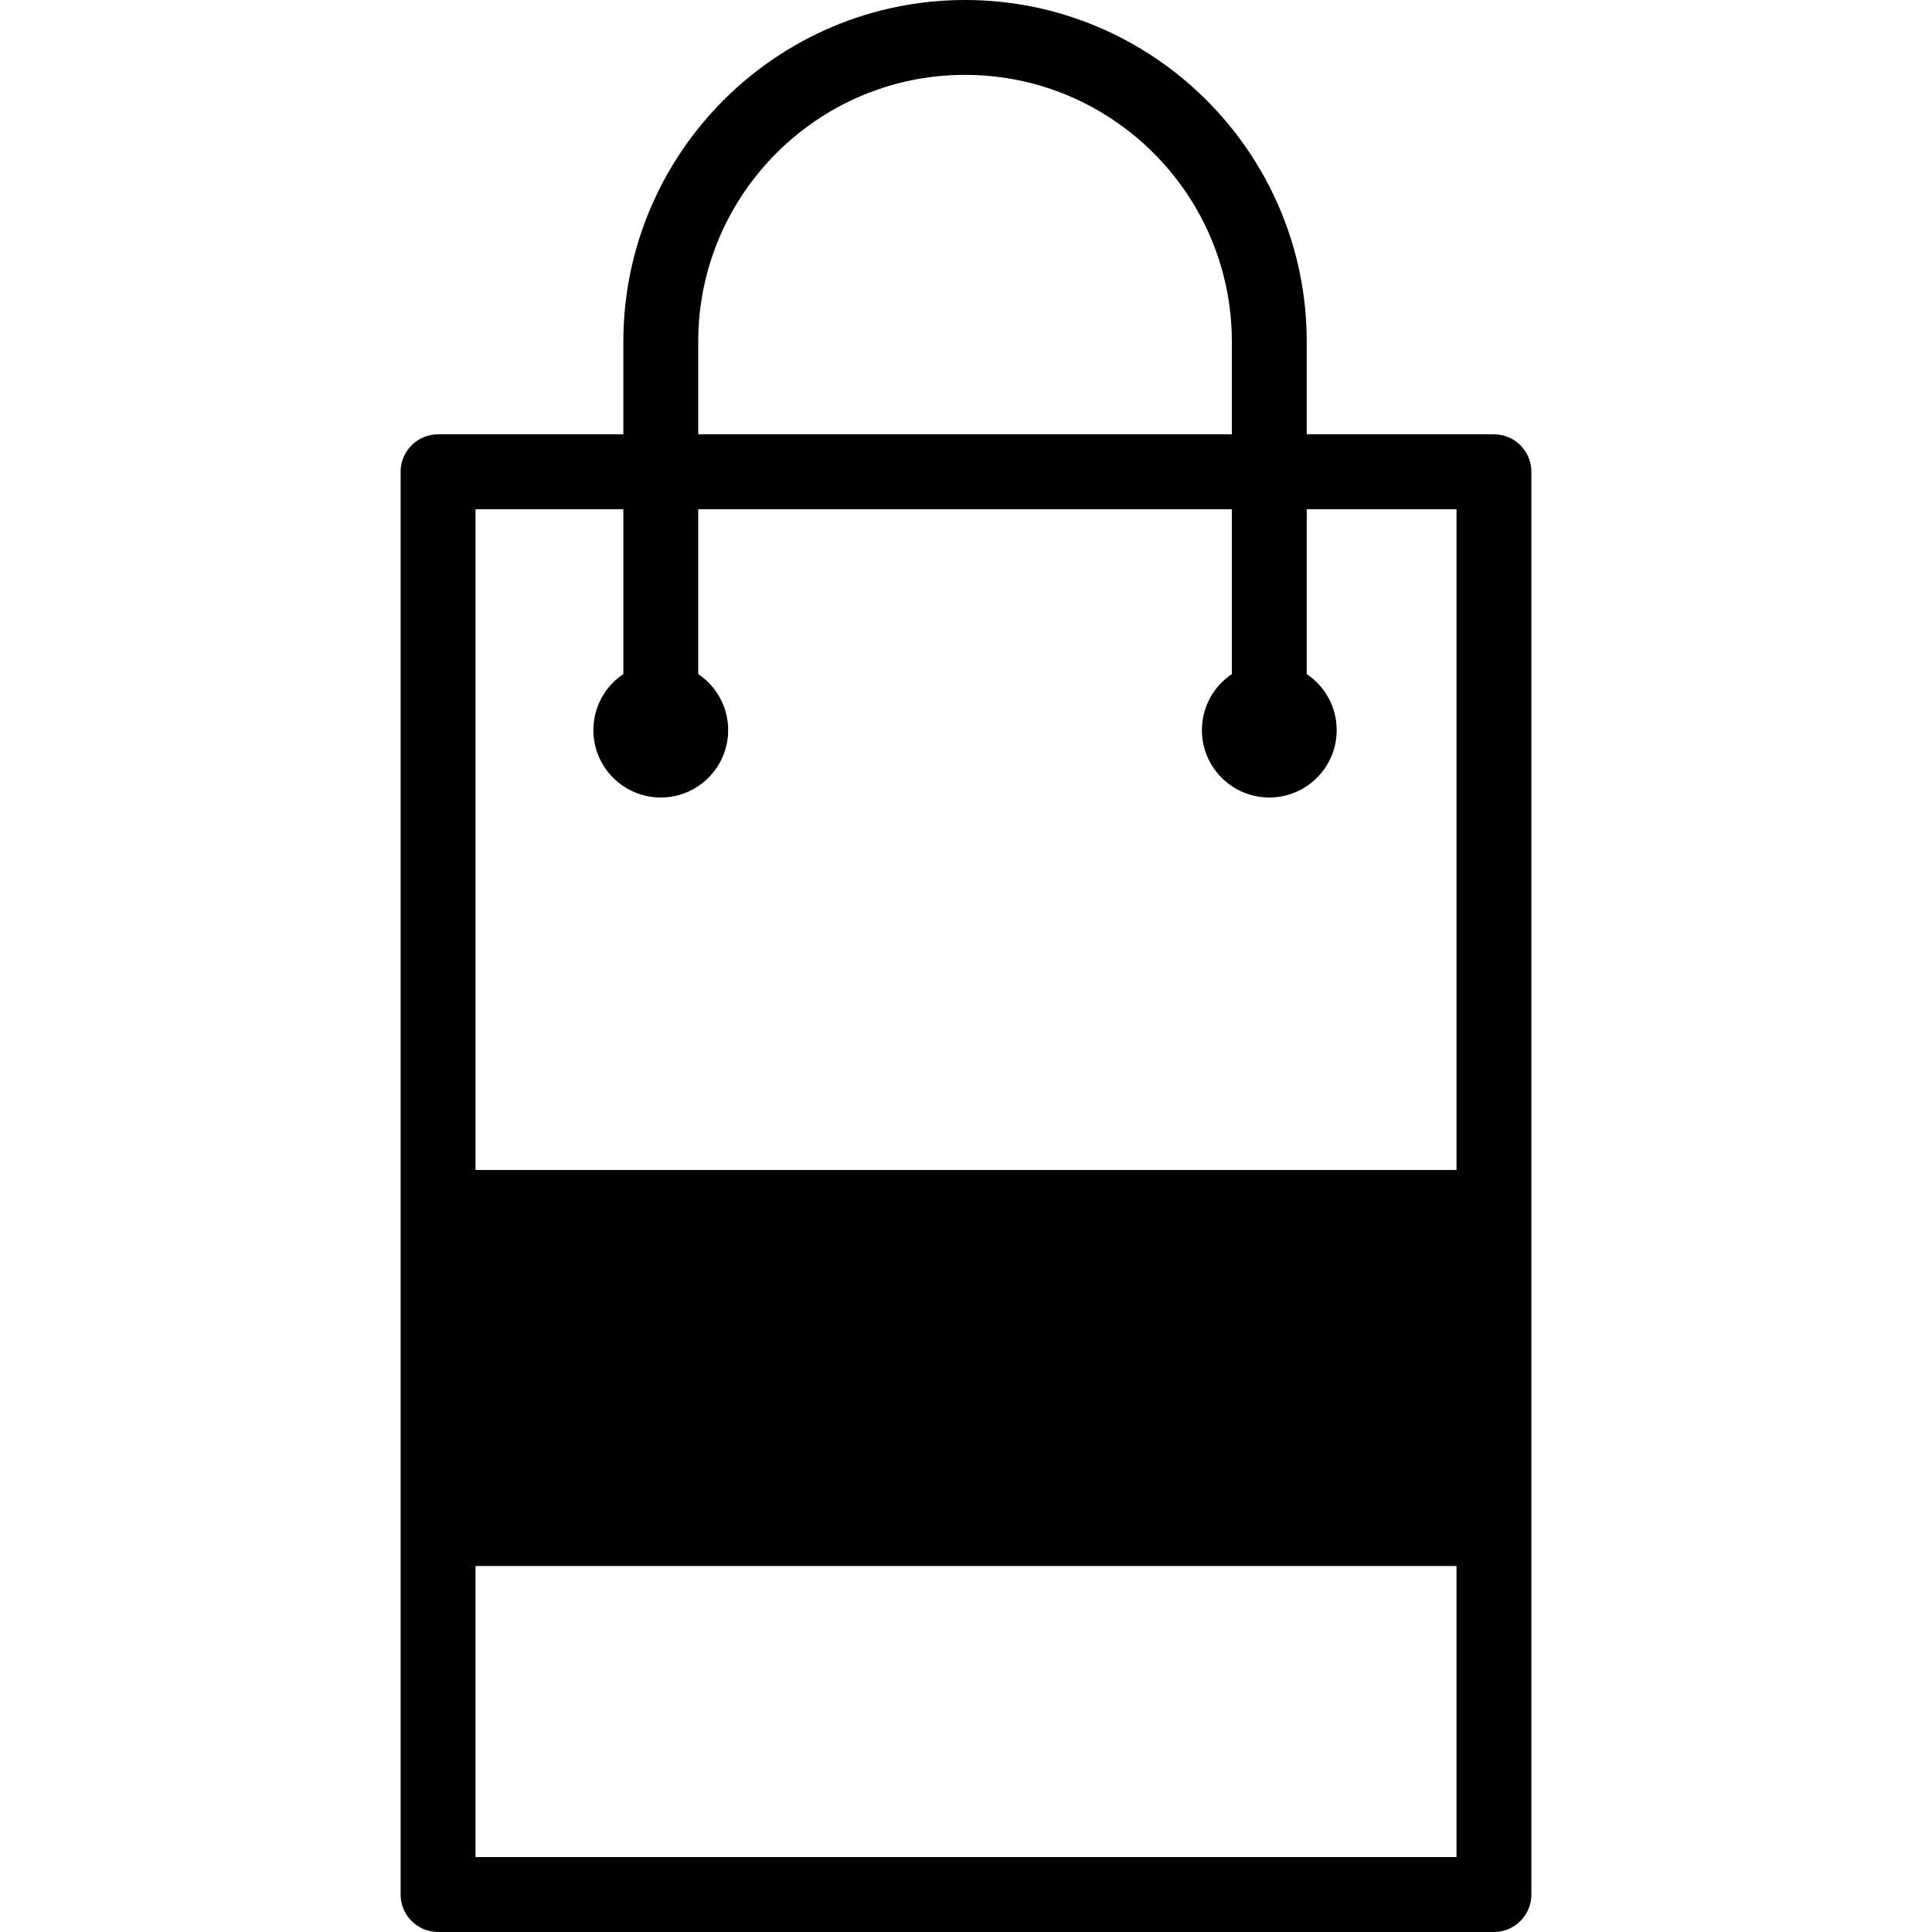
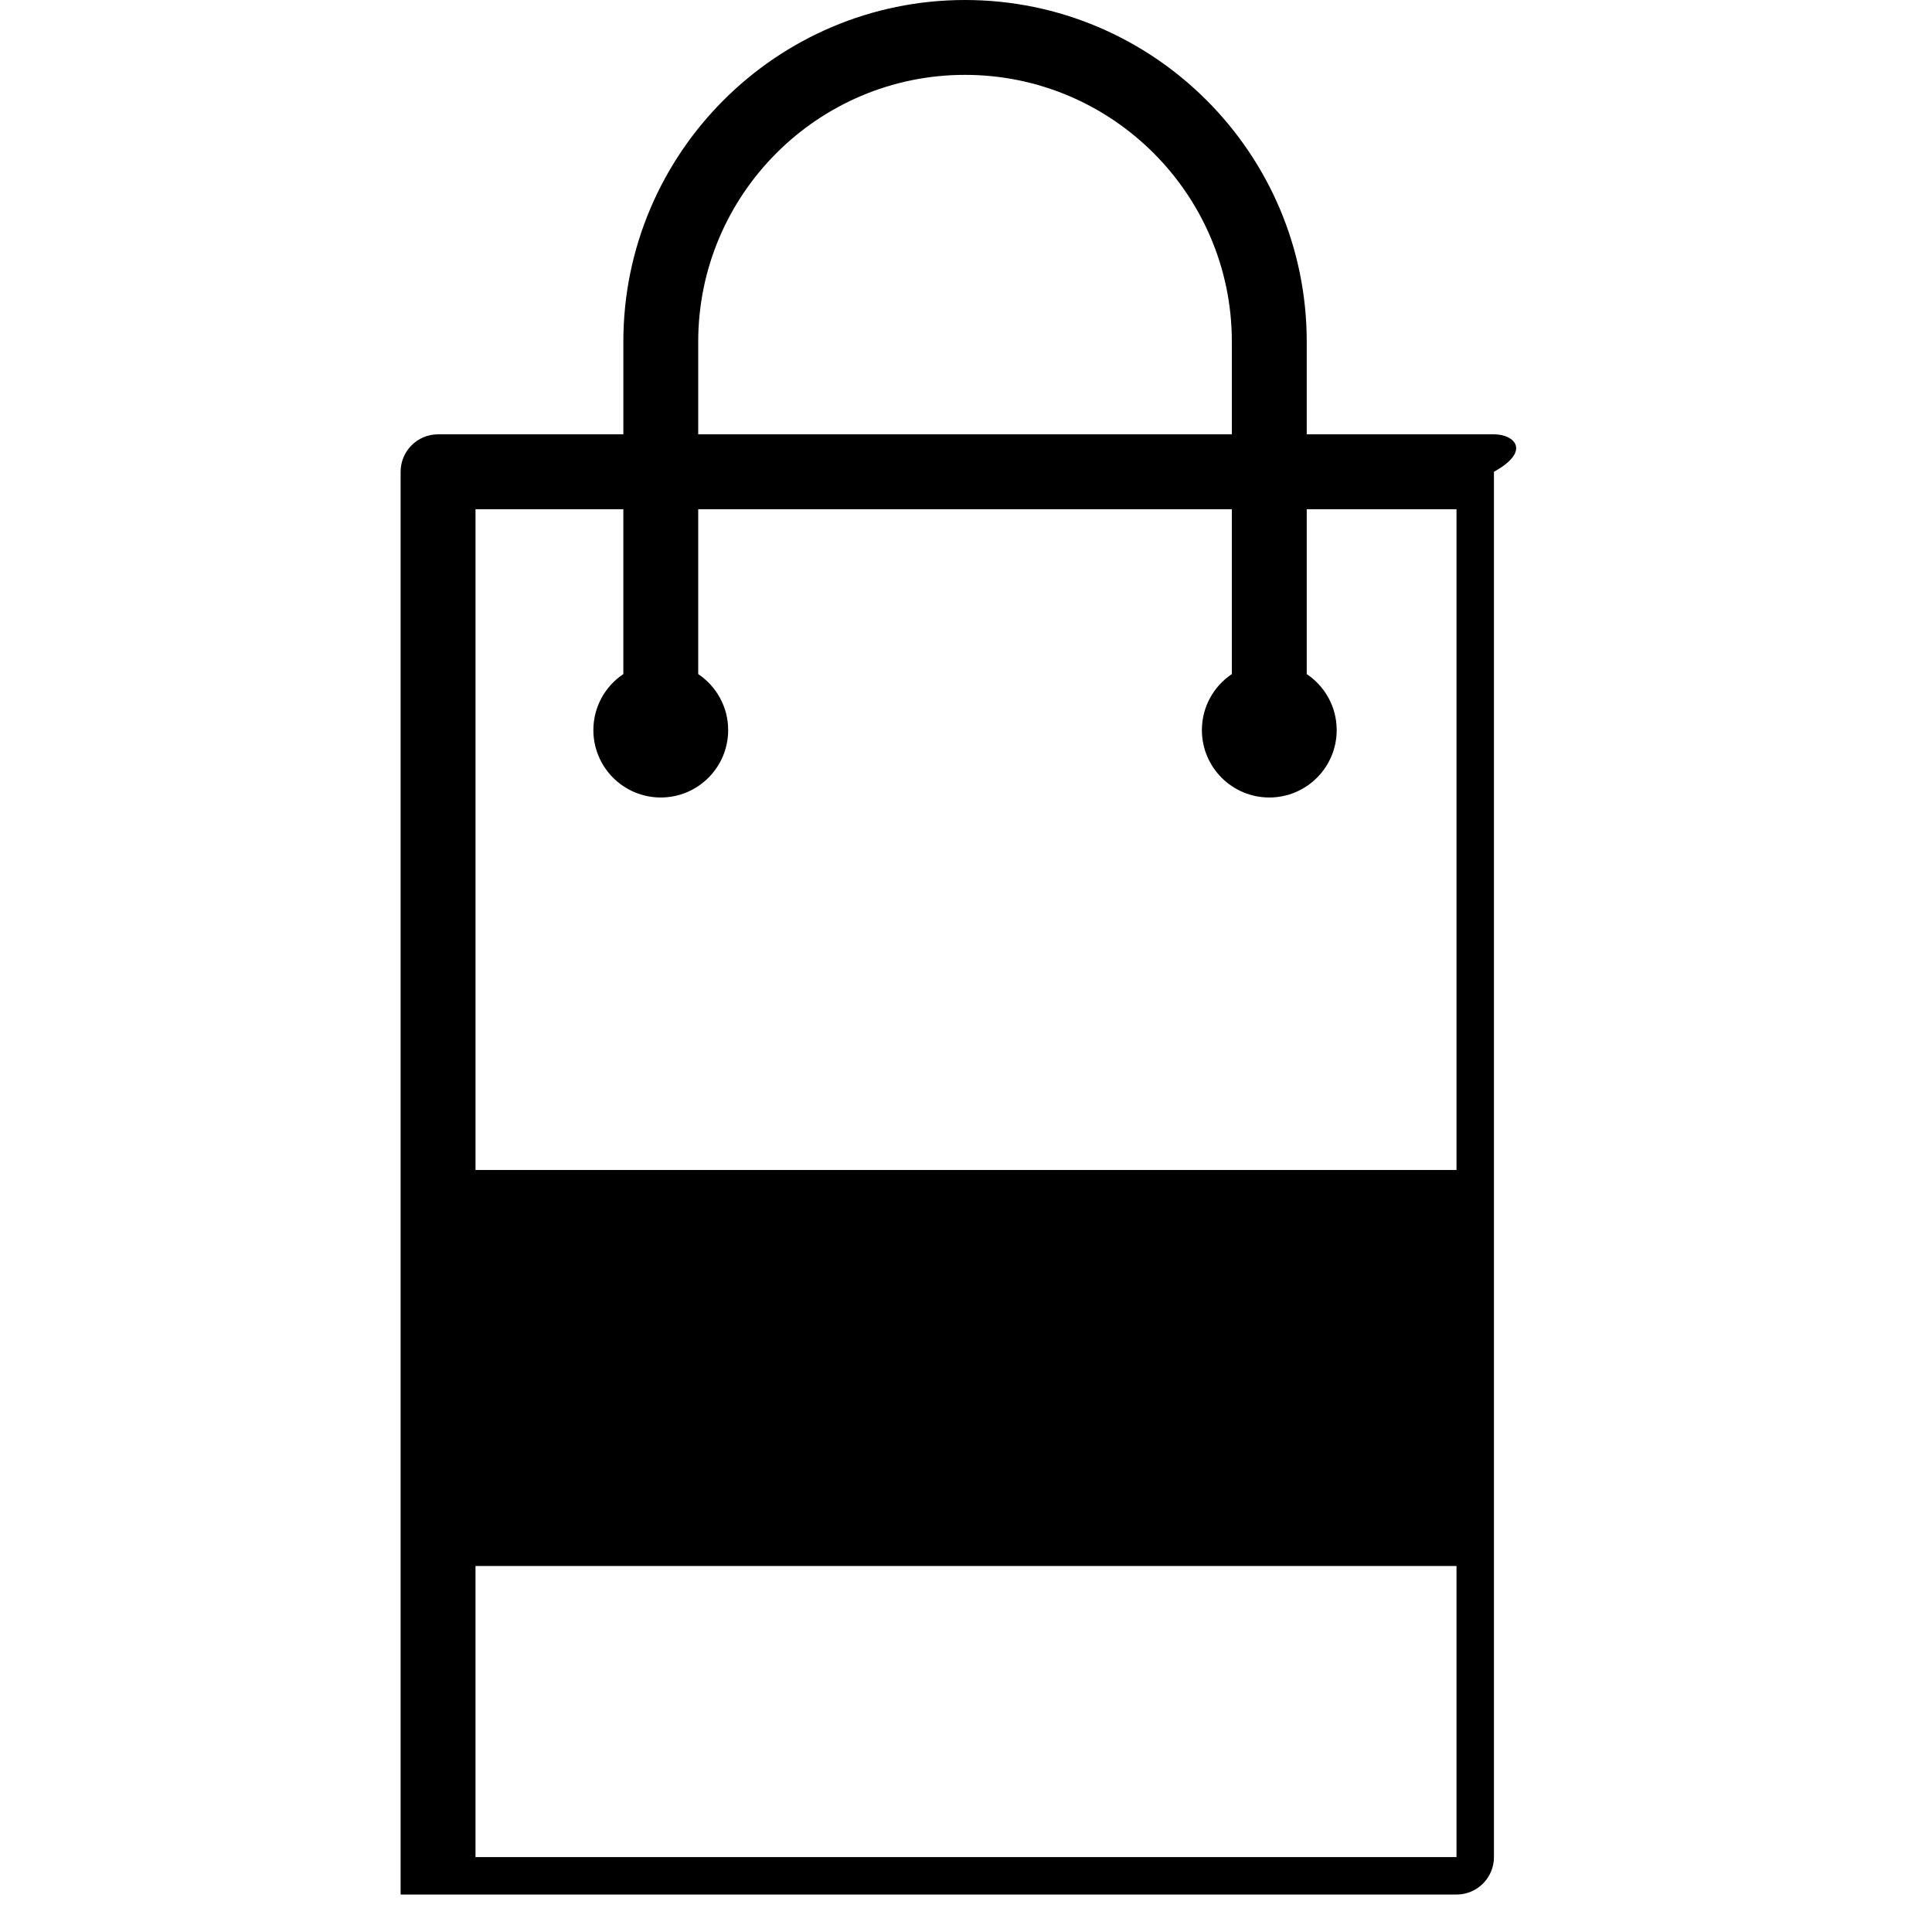
<svg xmlns="http://www.w3.org/2000/svg" fill="#000000" version="1.1" id="Capa_1" width="800px" height="800px" viewBox="0 0 512.954 512.954" xml:space="preserve">
  <g>
-     <path d="M396.648,115.314h-49.705V90.721C346.943,40.699,306.247,0,256.218,0c-50.022,0-90.716,40.704-90.716,90.721v24.593   h-49.196c-5.486,0-9.941,4.45-9.941,9.941v377.758c0,5.483,4.455,9.94,9.941,9.94h280.342c5.488,0,9.94-4.457,9.94-9.94V125.255   C406.589,119.764,402.137,115.314,396.648,115.314z M185.379,90.716c0-39.059,31.771-70.839,70.834-70.839   c39.066,0,70.848,31.781,70.848,70.839v24.593H185.379V90.716z M165.497,135.196v43.777c-4.798,3.211-7.953,8.669-7.953,14.872   c0,9.878,8.011,17.894,17.894,17.894c9.873,0,17.894-8.016,17.894-17.894c0-6.203-3.165-11.661-7.953-14.872v-43.777h141.683   v43.777c-4.797,3.211-7.952,8.669-7.952,14.872c0,9.878,8.014,17.894,17.894,17.894c9.875,0,17.894-8.016,17.894-17.894   c0-6.203-3.164-11.661-7.953-14.872v-43.777h39.764v175.44h-260.46v-175.44H165.497z M126.247,493.072v-77.296h260.46v77.292   h-260.46V493.072z" />
+     <path d="M396.648,115.314h-49.705V90.721C346.943,40.699,306.247,0,256.218,0c-50.022,0-90.716,40.704-90.716,90.721v24.593   h-49.196c-5.486,0-9.941,4.45-9.941,9.941v377.758h280.342c5.488,0,9.94-4.457,9.94-9.94V125.255   C406.589,119.764,402.137,115.314,396.648,115.314z M185.379,90.716c0-39.059,31.771-70.839,70.834-70.839   c39.066,0,70.848,31.781,70.848,70.839v24.593H185.379V90.716z M165.497,135.196v43.777c-4.798,3.211-7.953,8.669-7.953,14.872   c0,9.878,8.011,17.894,17.894,17.894c9.873,0,17.894-8.016,17.894-17.894c0-6.203-3.165-11.661-7.953-14.872v-43.777h141.683   v43.777c-4.797,3.211-7.952,8.669-7.952,14.872c0,9.878,8.014,17.894,17.894,17.894c9.875,0,17.894-8.016,17.894-17.894   c0-6.203-3.164-11.661-7.953-14.872v-43.777h39.764v175.44h-260.46v-175.44H165.497z M126.247,493.072v-77.296h260.46v77.292   h-260.46V493.072z" />
  </g>
</svg>